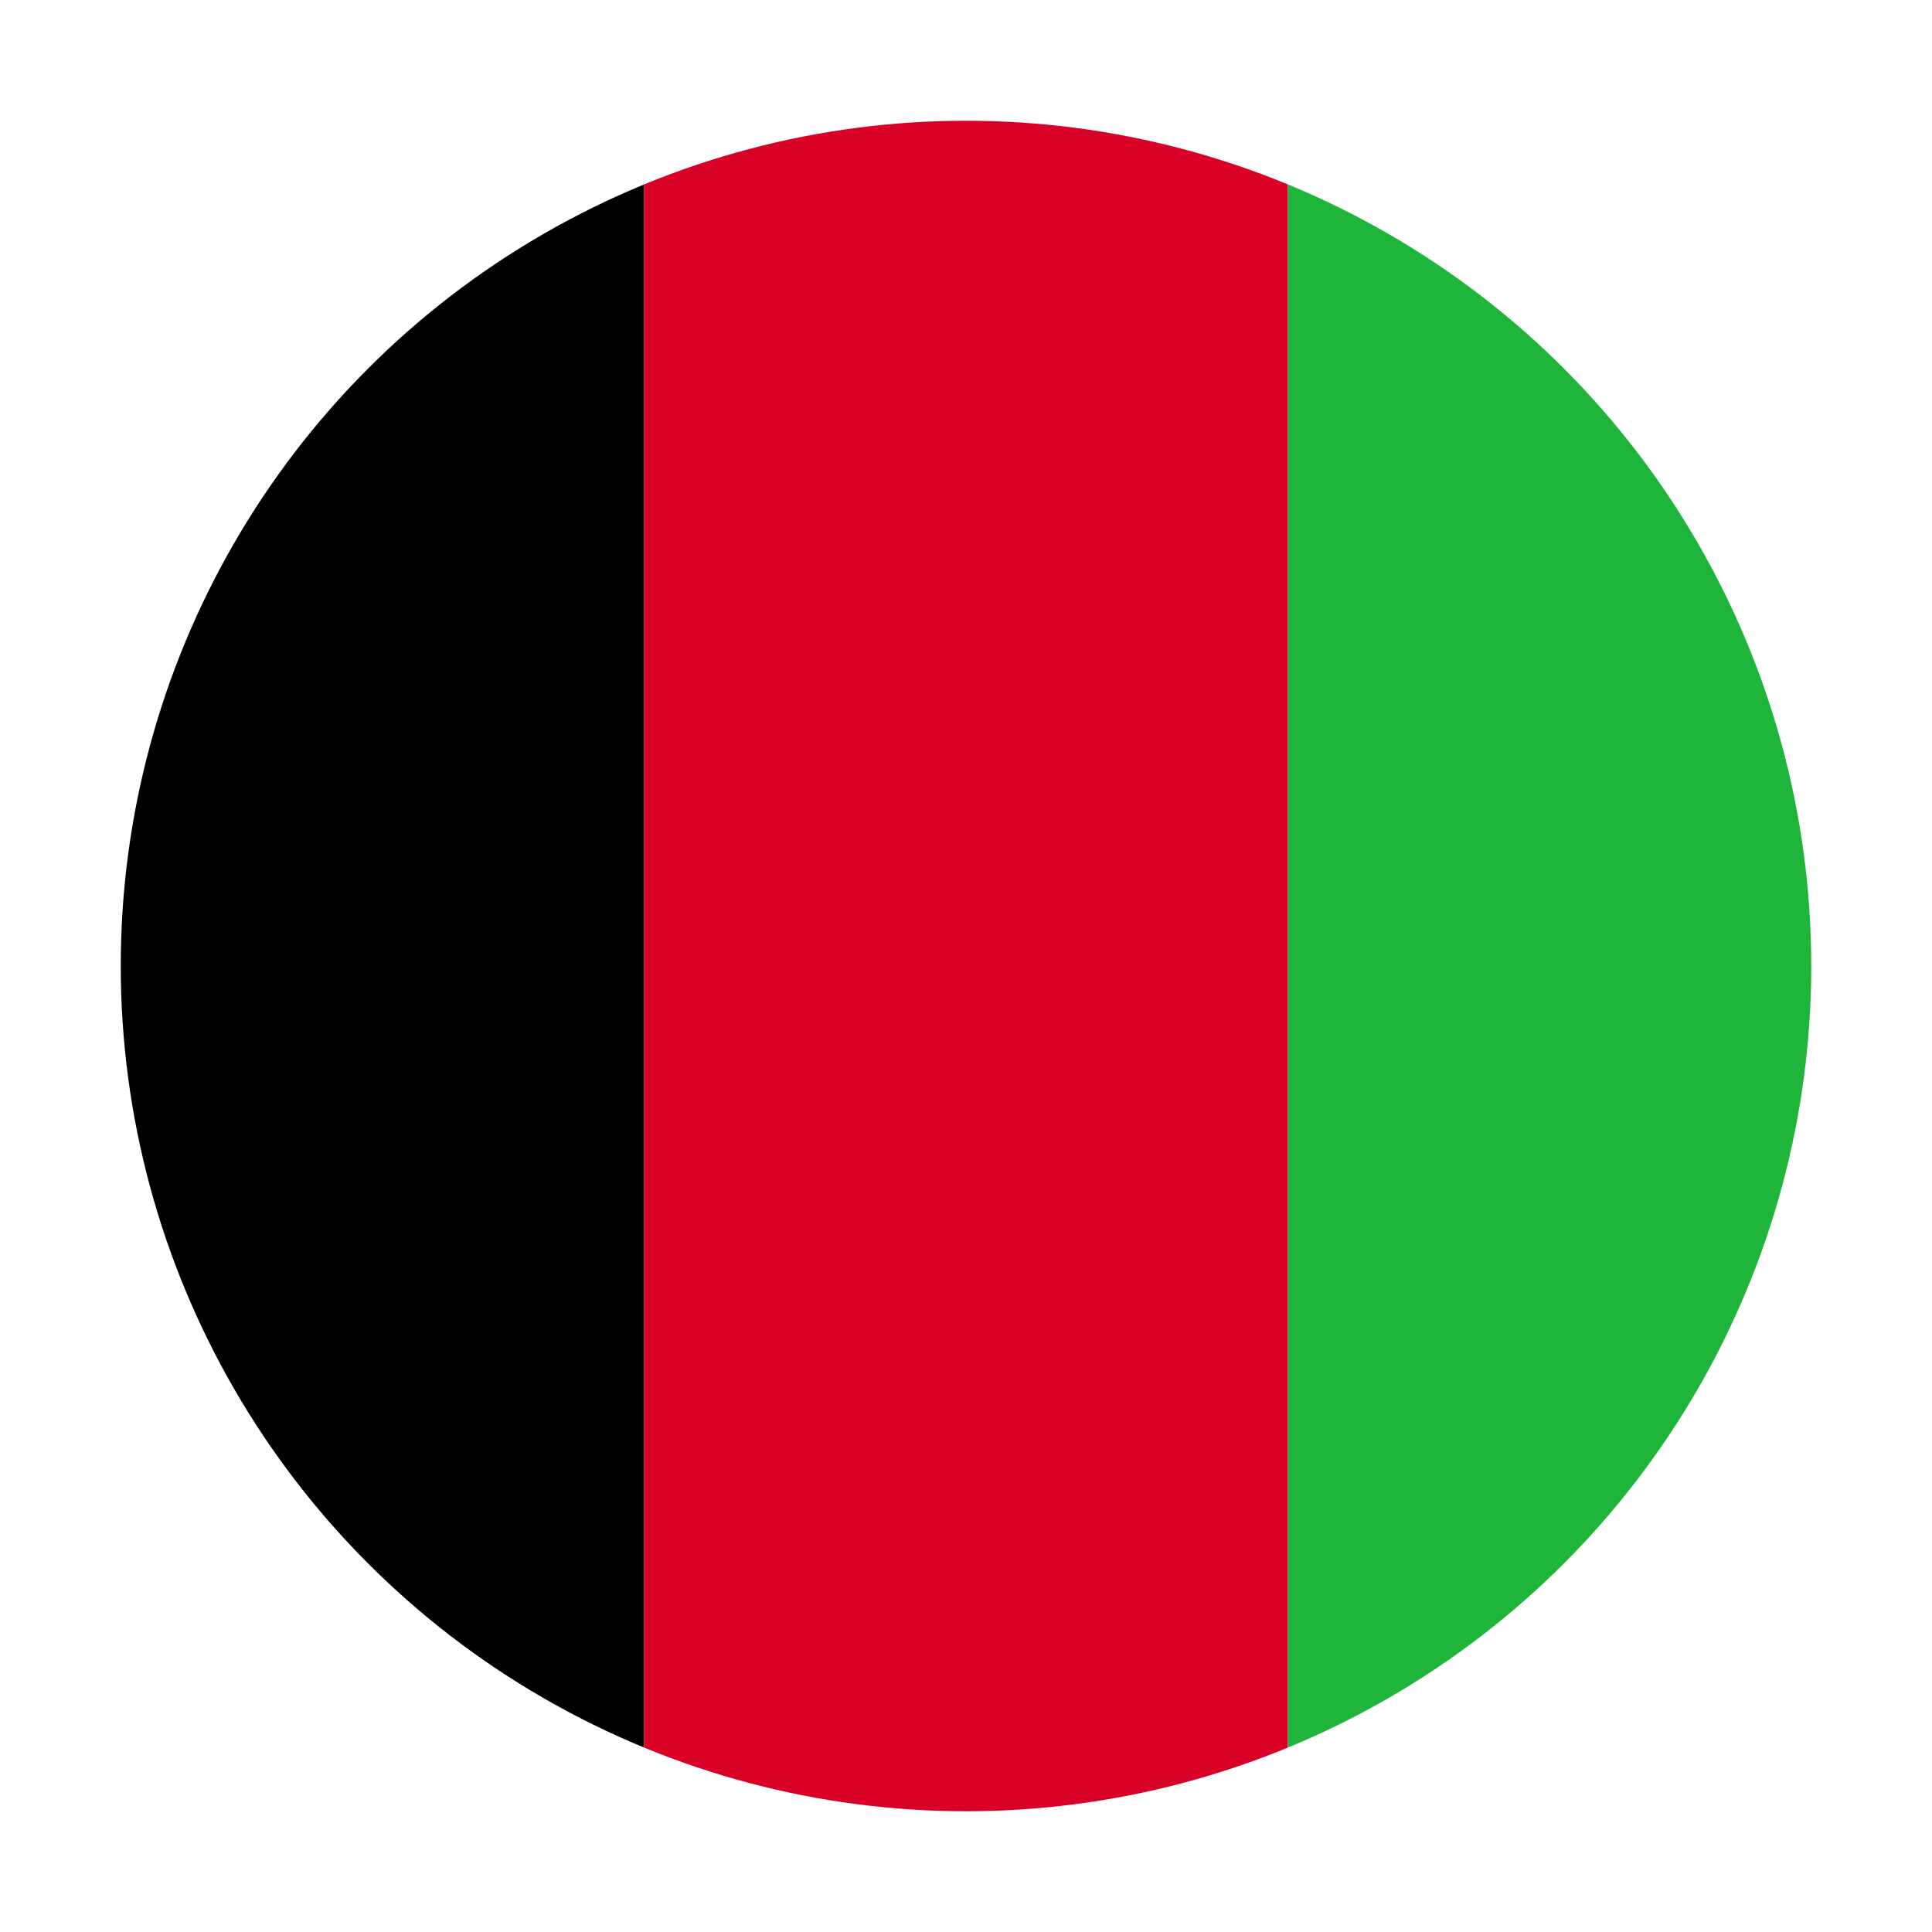
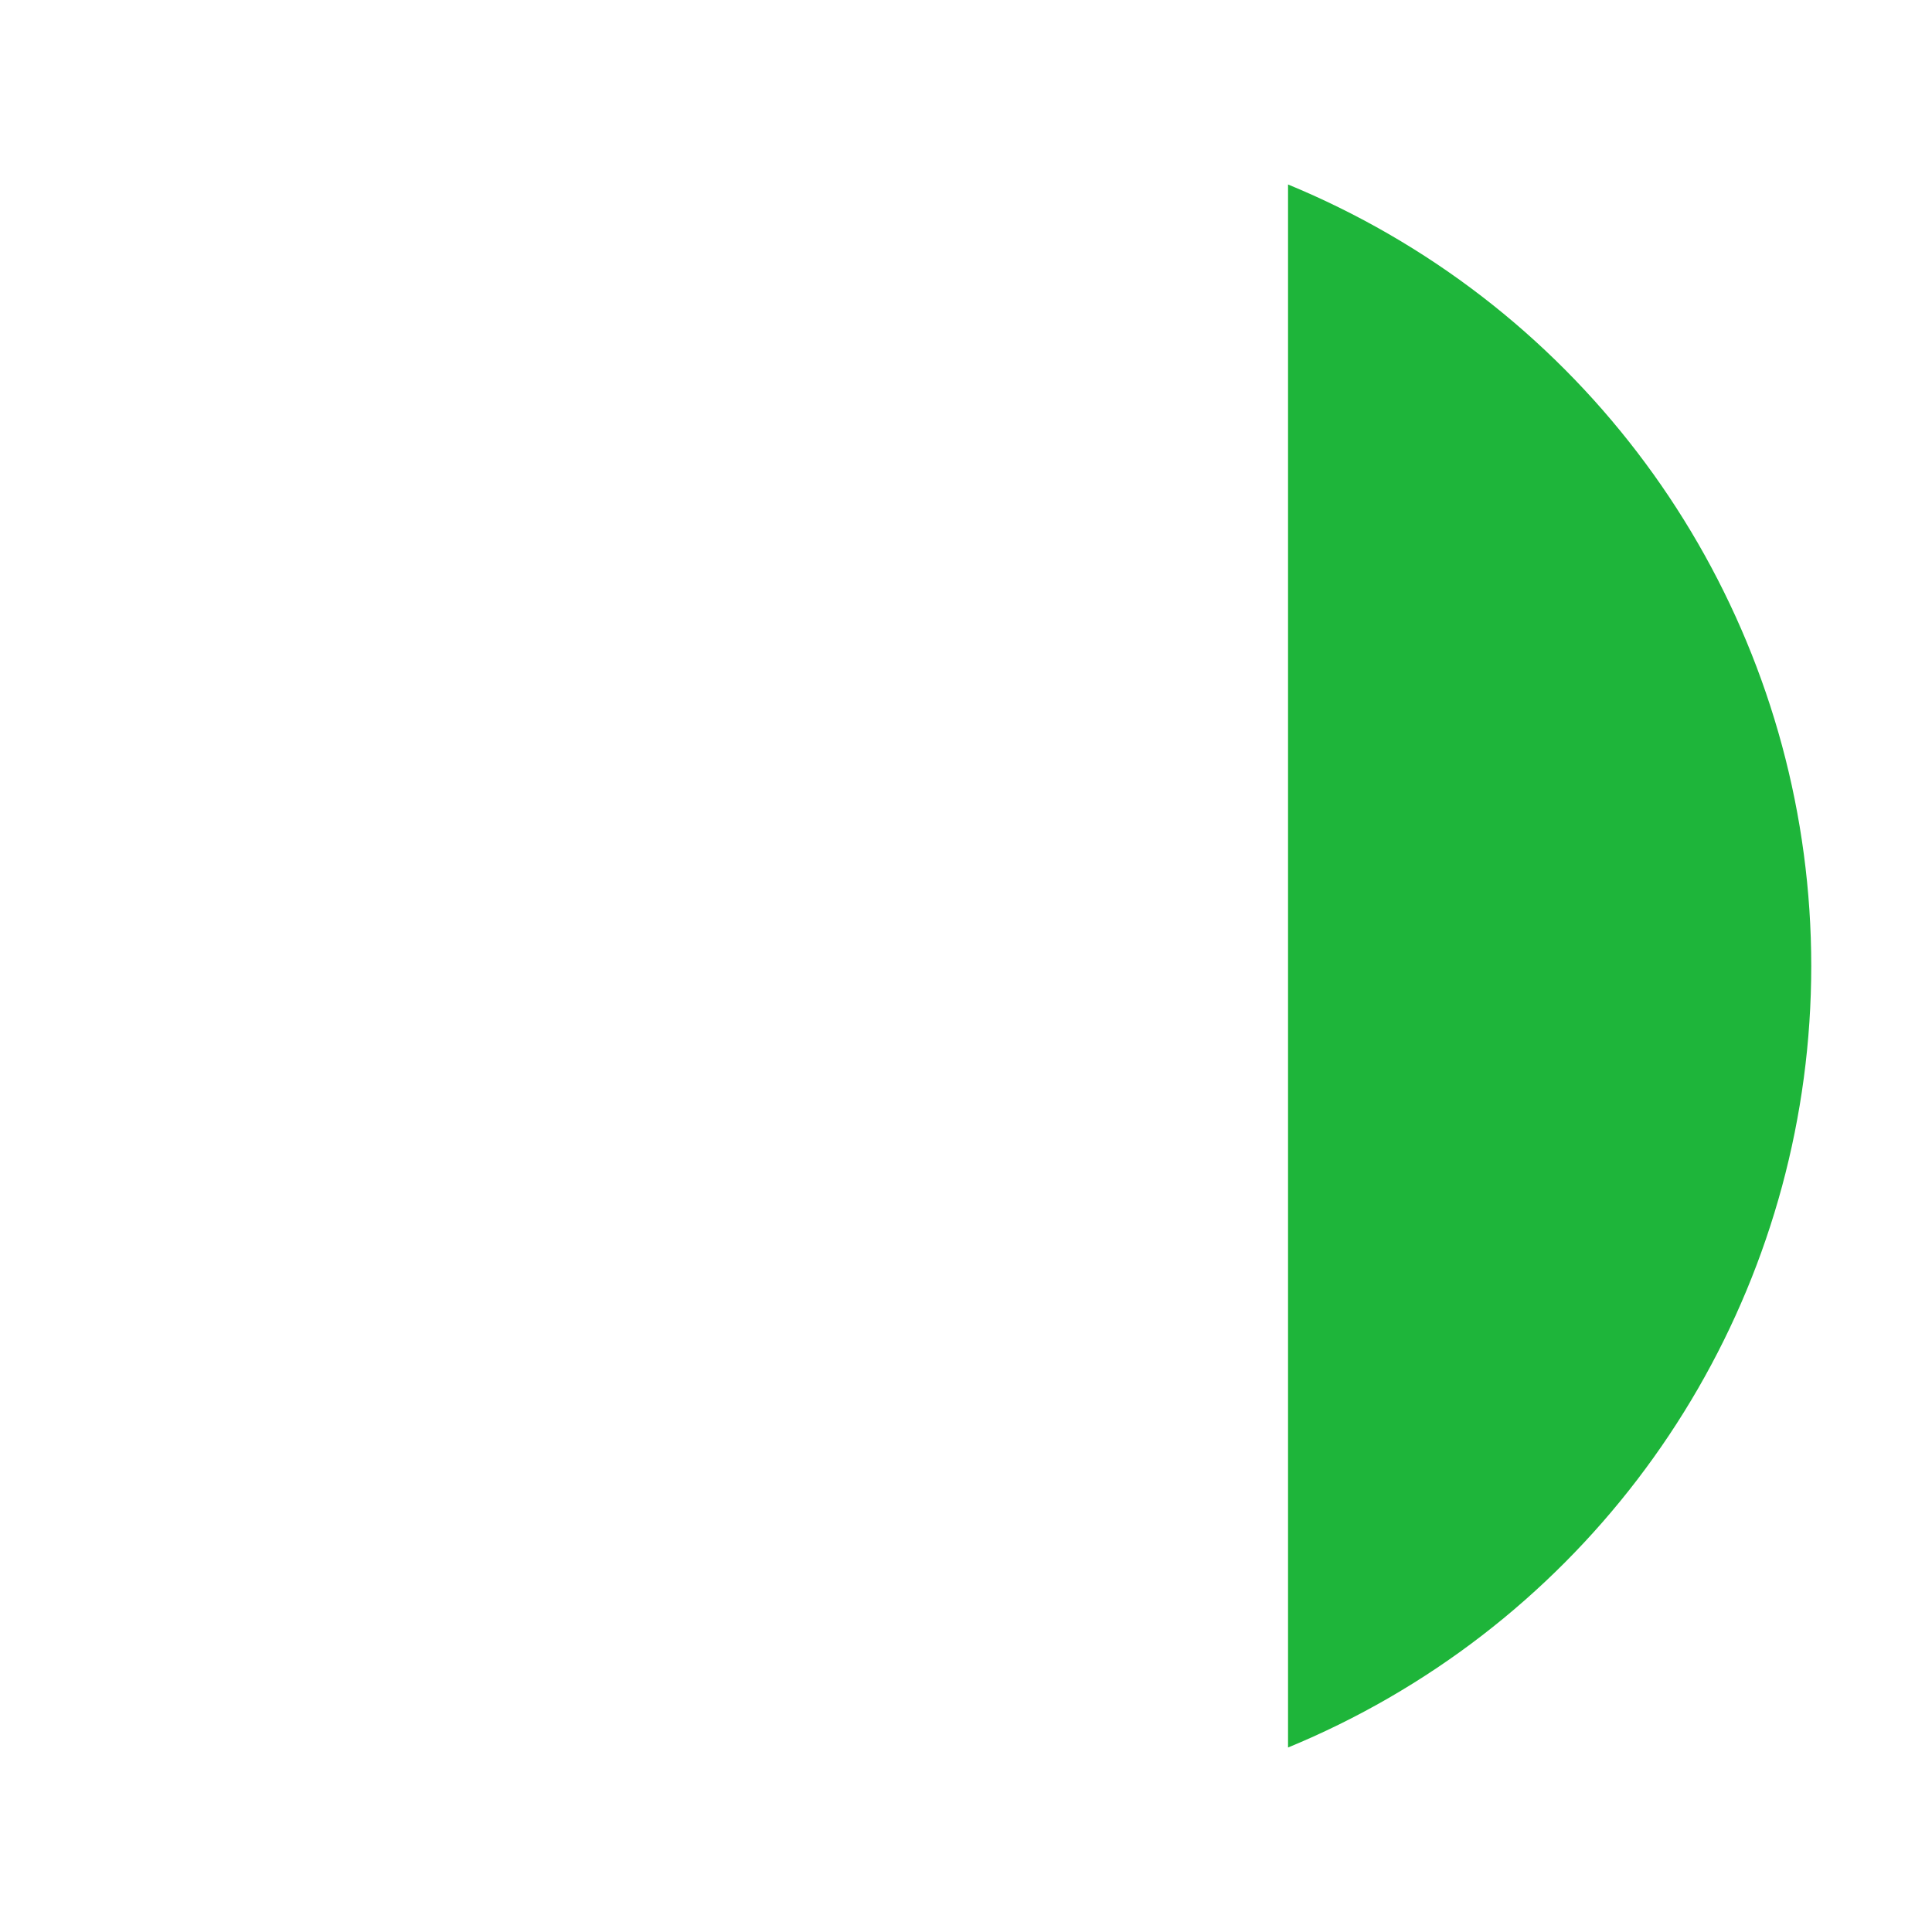
<svg xmlns="http://www.w3.org/2000/svg" width="16" height="16" viewBox="0 0 16 16" fill="none">
  <defs>
    <clipPath id="clip">
      <circle cx="8" cy="8" r="7" />
    </clipPath>
  </defs>
  <g clip-path="url(#clip)">
-     <rect x="0" y="0" width="5.333" height="16" fill="#000" />
-     <rect x="5.333" y="0" width="5.333" height="16" fill="#D80027" />
    <rect x="10.667" y="0" width="5.333" height="16" fill="#1EB53A" />
  </g>
</svg>